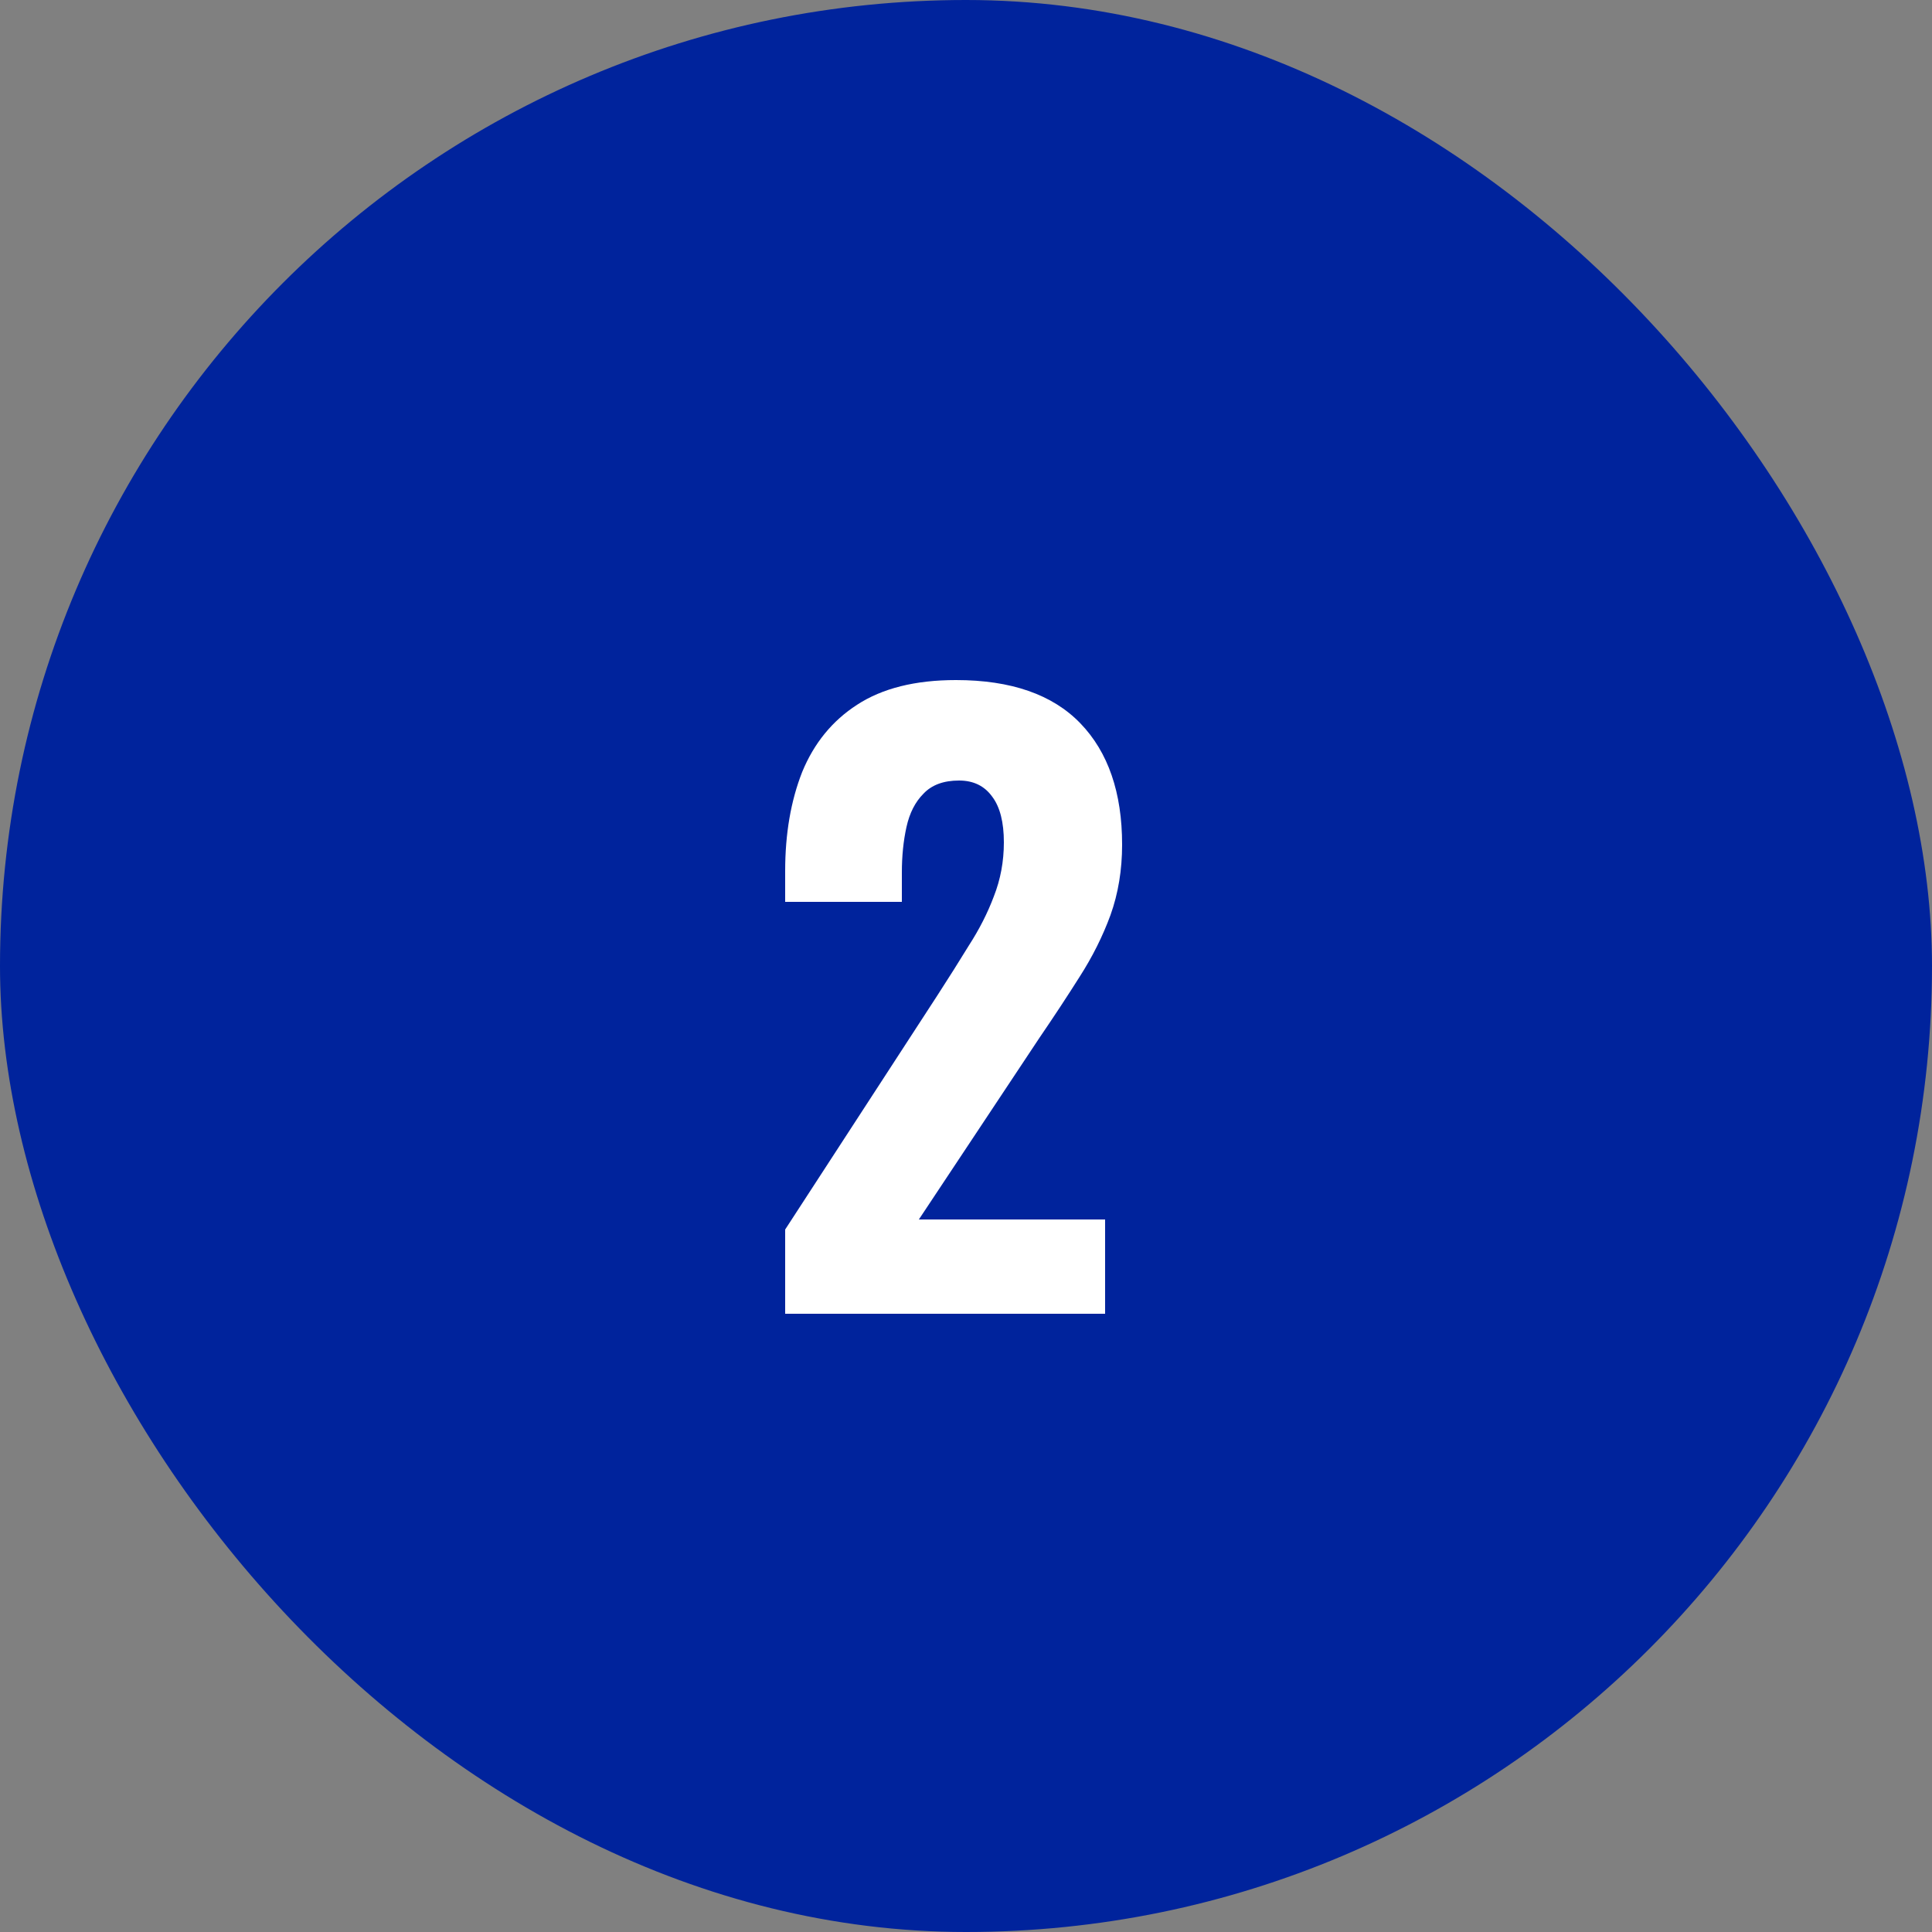
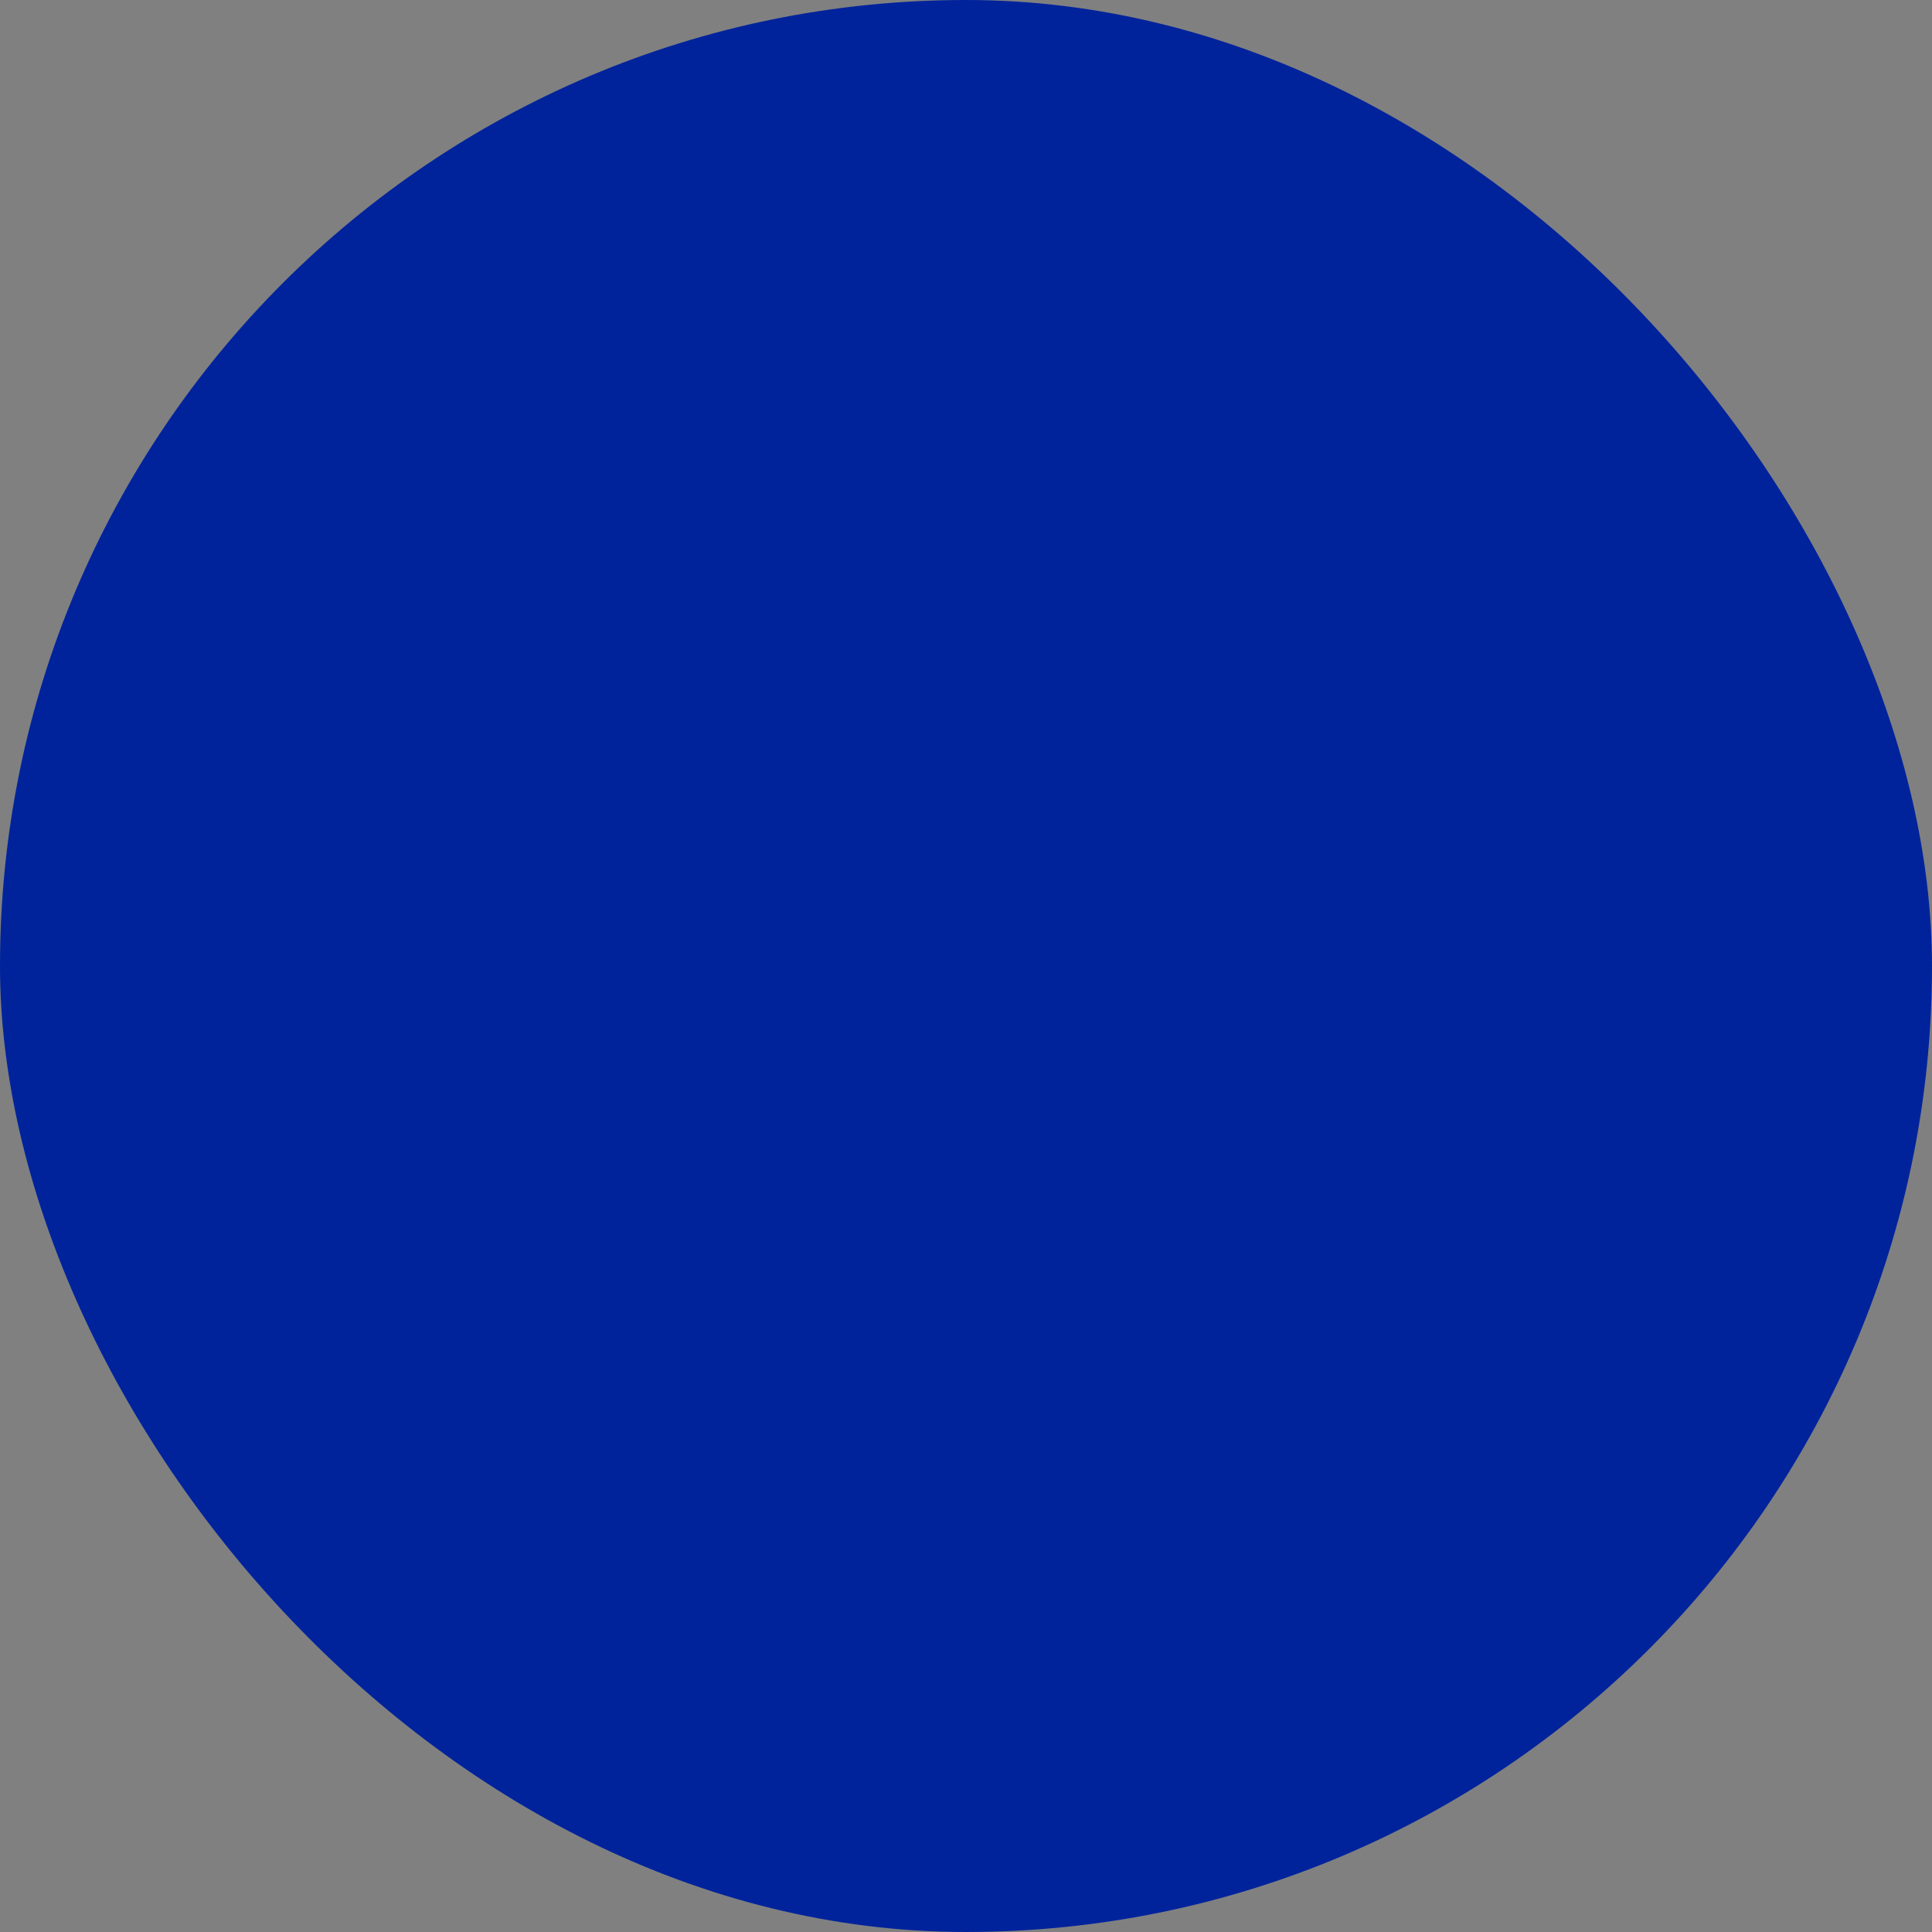
<svg xmlns="http://www.w3.org/2000/svg" width="100" height="100" viewBox="0 0 100 100" fill="none">
  <rect x="0" y="0" width="100" height="100" fill="#808080" stroke="none" />
  <rect width="100" height="100" rx="50" fill="#00239C" />
-   <path d="M40.64 68V63.64L48.52 51.52C49.107 50.613 49.653 49.747 50.16 48.92C50.693 48.093 51.12 47.253 51.44 46.4C51.787 45.52 51.96 44.587 51.96 43.6C51.96 42.56 51.76 41.773 51.36 41.24C50.96 40.68 50.387 40.4 49.64 40.4C48.84 40.4 48.227 40.627 47.8 41.08C47.373 41.507 47.08 42.08 46.92 42.8C46.76 43.52 46.68 44.307 46.68 45.16V46.68H40.64V45.08C40.64 43.16 40.933 41.453 41.52 39.96C42.133 38.467 43.08 37.307 44.36 36.48C45.667 35.627 47.373 35.2 49.48 35.2C52.333 35.2 54.48 35.947 55.92 37.44C57.36 38.933 58.08 41.027 58.08 43.72C58.08 45.027 57.88 46.24 57.48 47.36C57.08 48.453 56.547 49.52 55.88 50.56C55.24 51.573 54.547 52.627 53.8 53.72L47.56 63.12H57.2V68H40.64Z" fill="white" />
</svg>